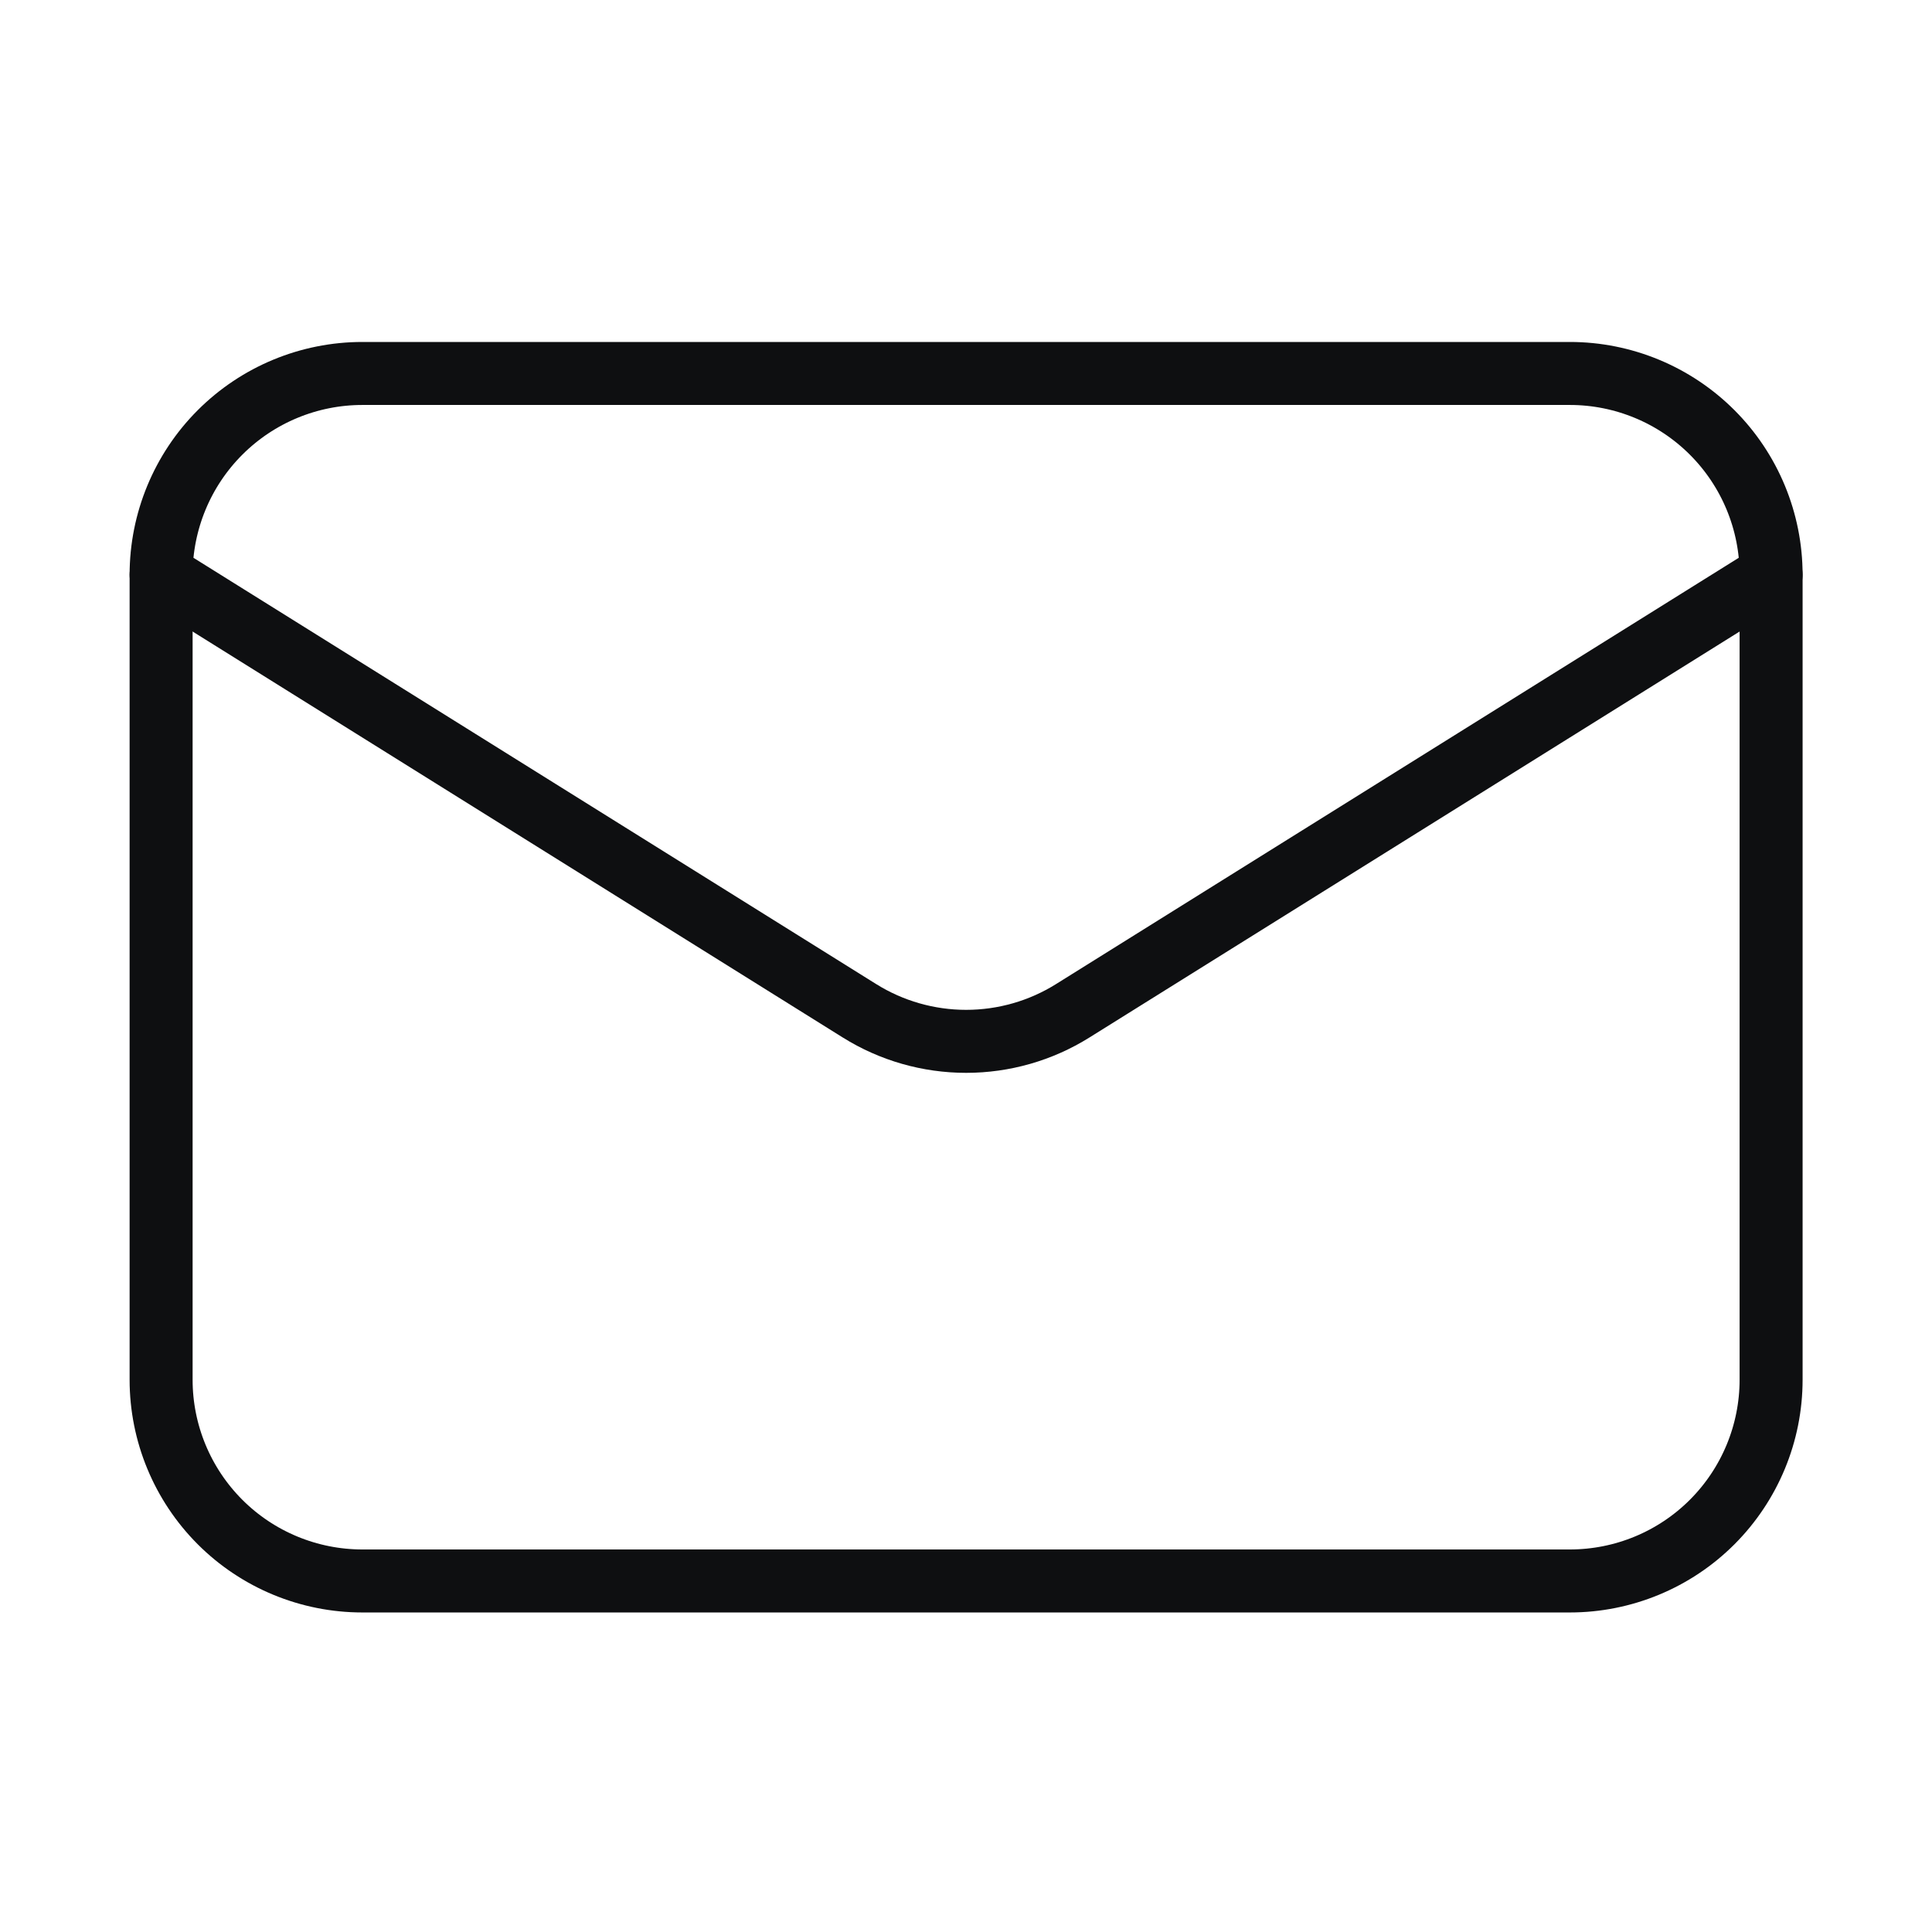
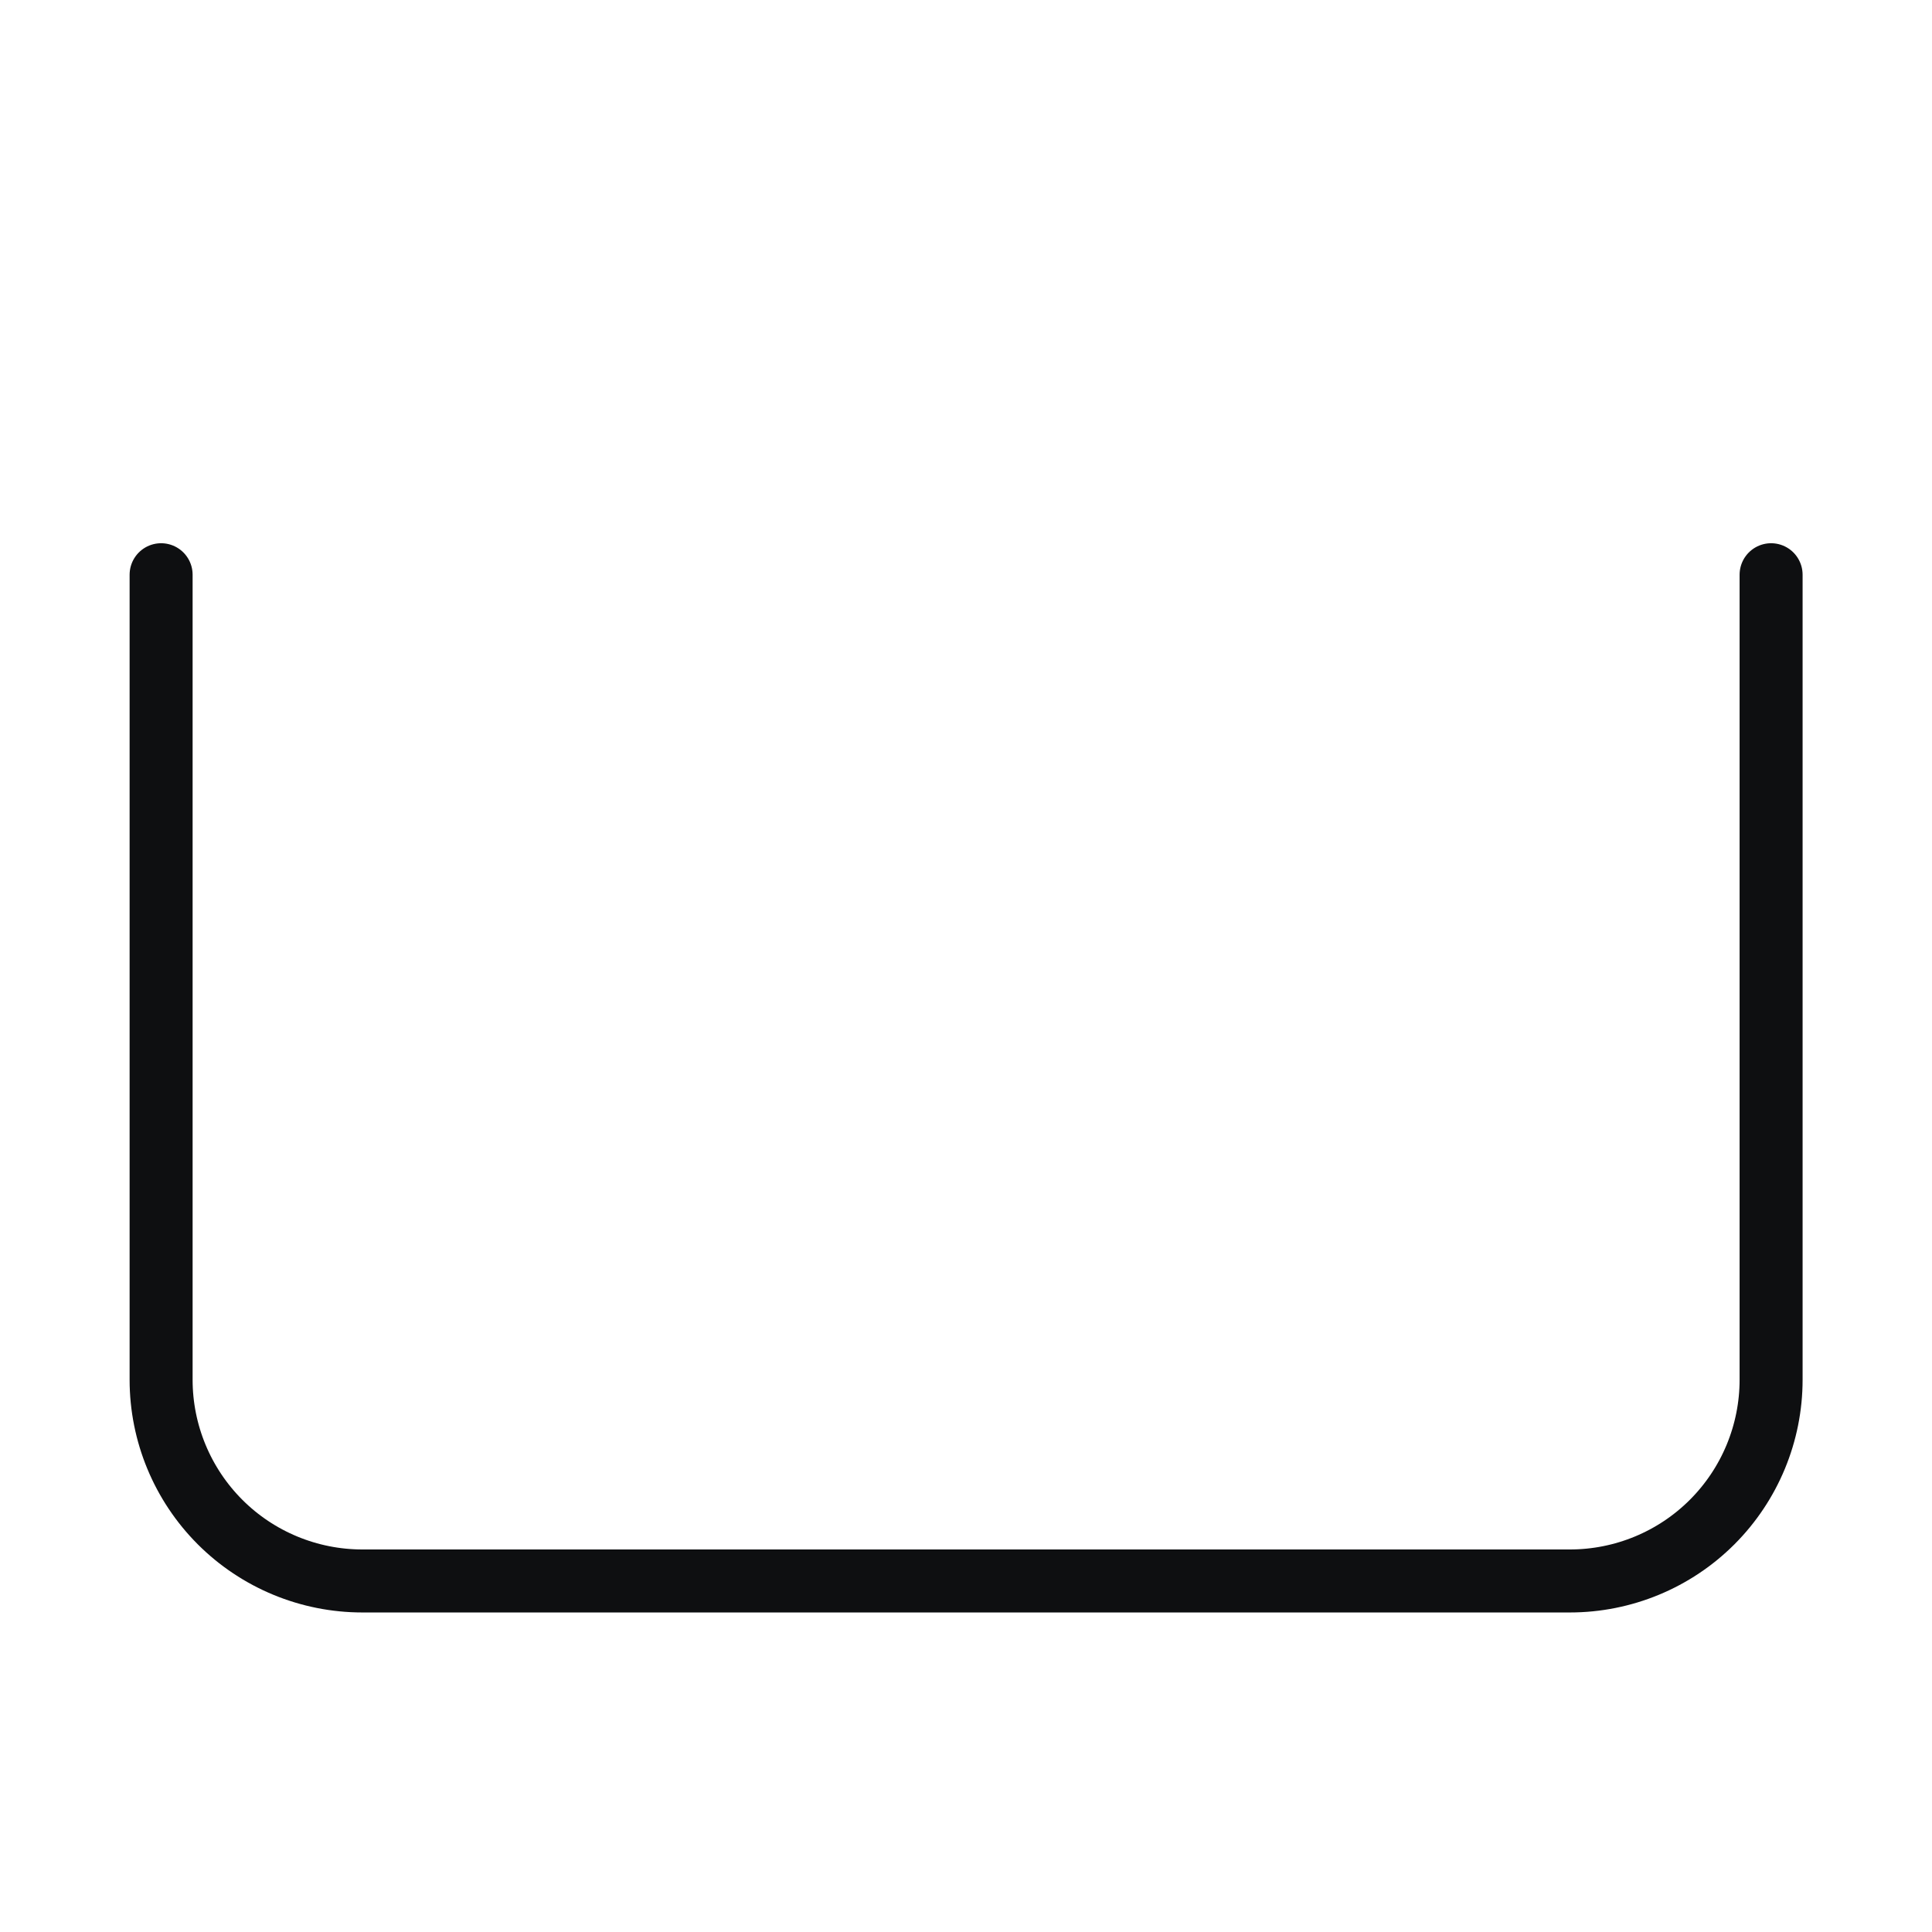
<svg xmlns="http://www.w3.org/2000/svg" width="46" height="46" viewBox="0 0 46 46" fill="none">
  <path d="M42.169 13.684V32.851C42.169 34.122 41.664 35.34 40.766 36.239C39.867 37.138 38.648 37.642 37.378 37.642H8.628C7.357 37.642 6.138 37.138 5.239 36.239C4.341 35.34 3.836 34.122 3.836 32.851V13.684" stroke="#0E0F11" stroke-width="1.5" stroke-linecap="round" stroke-linejoin="round" />
-   <path d="M42.169 13.684C42.169 12.413 41.664 11.194 40.766 10.296C39.867 9.397 38.648 8.892 37.378 8.892H8.628C7.357 8.892 6.138 9.397 5.239 10.296C4.341 11.194 3.836 12.413 3.836 13.684L20.463 24.066C21.225 24.542 22.105 24.794 23.003 24.794C23.901 24.794 24.781 24.542 25.542 24.066L42.169 13.684Z" stroke="#0E0F11" stroke-width="1.5" stroke-linecap="round" stroke-linejoin="round" />
</svg>